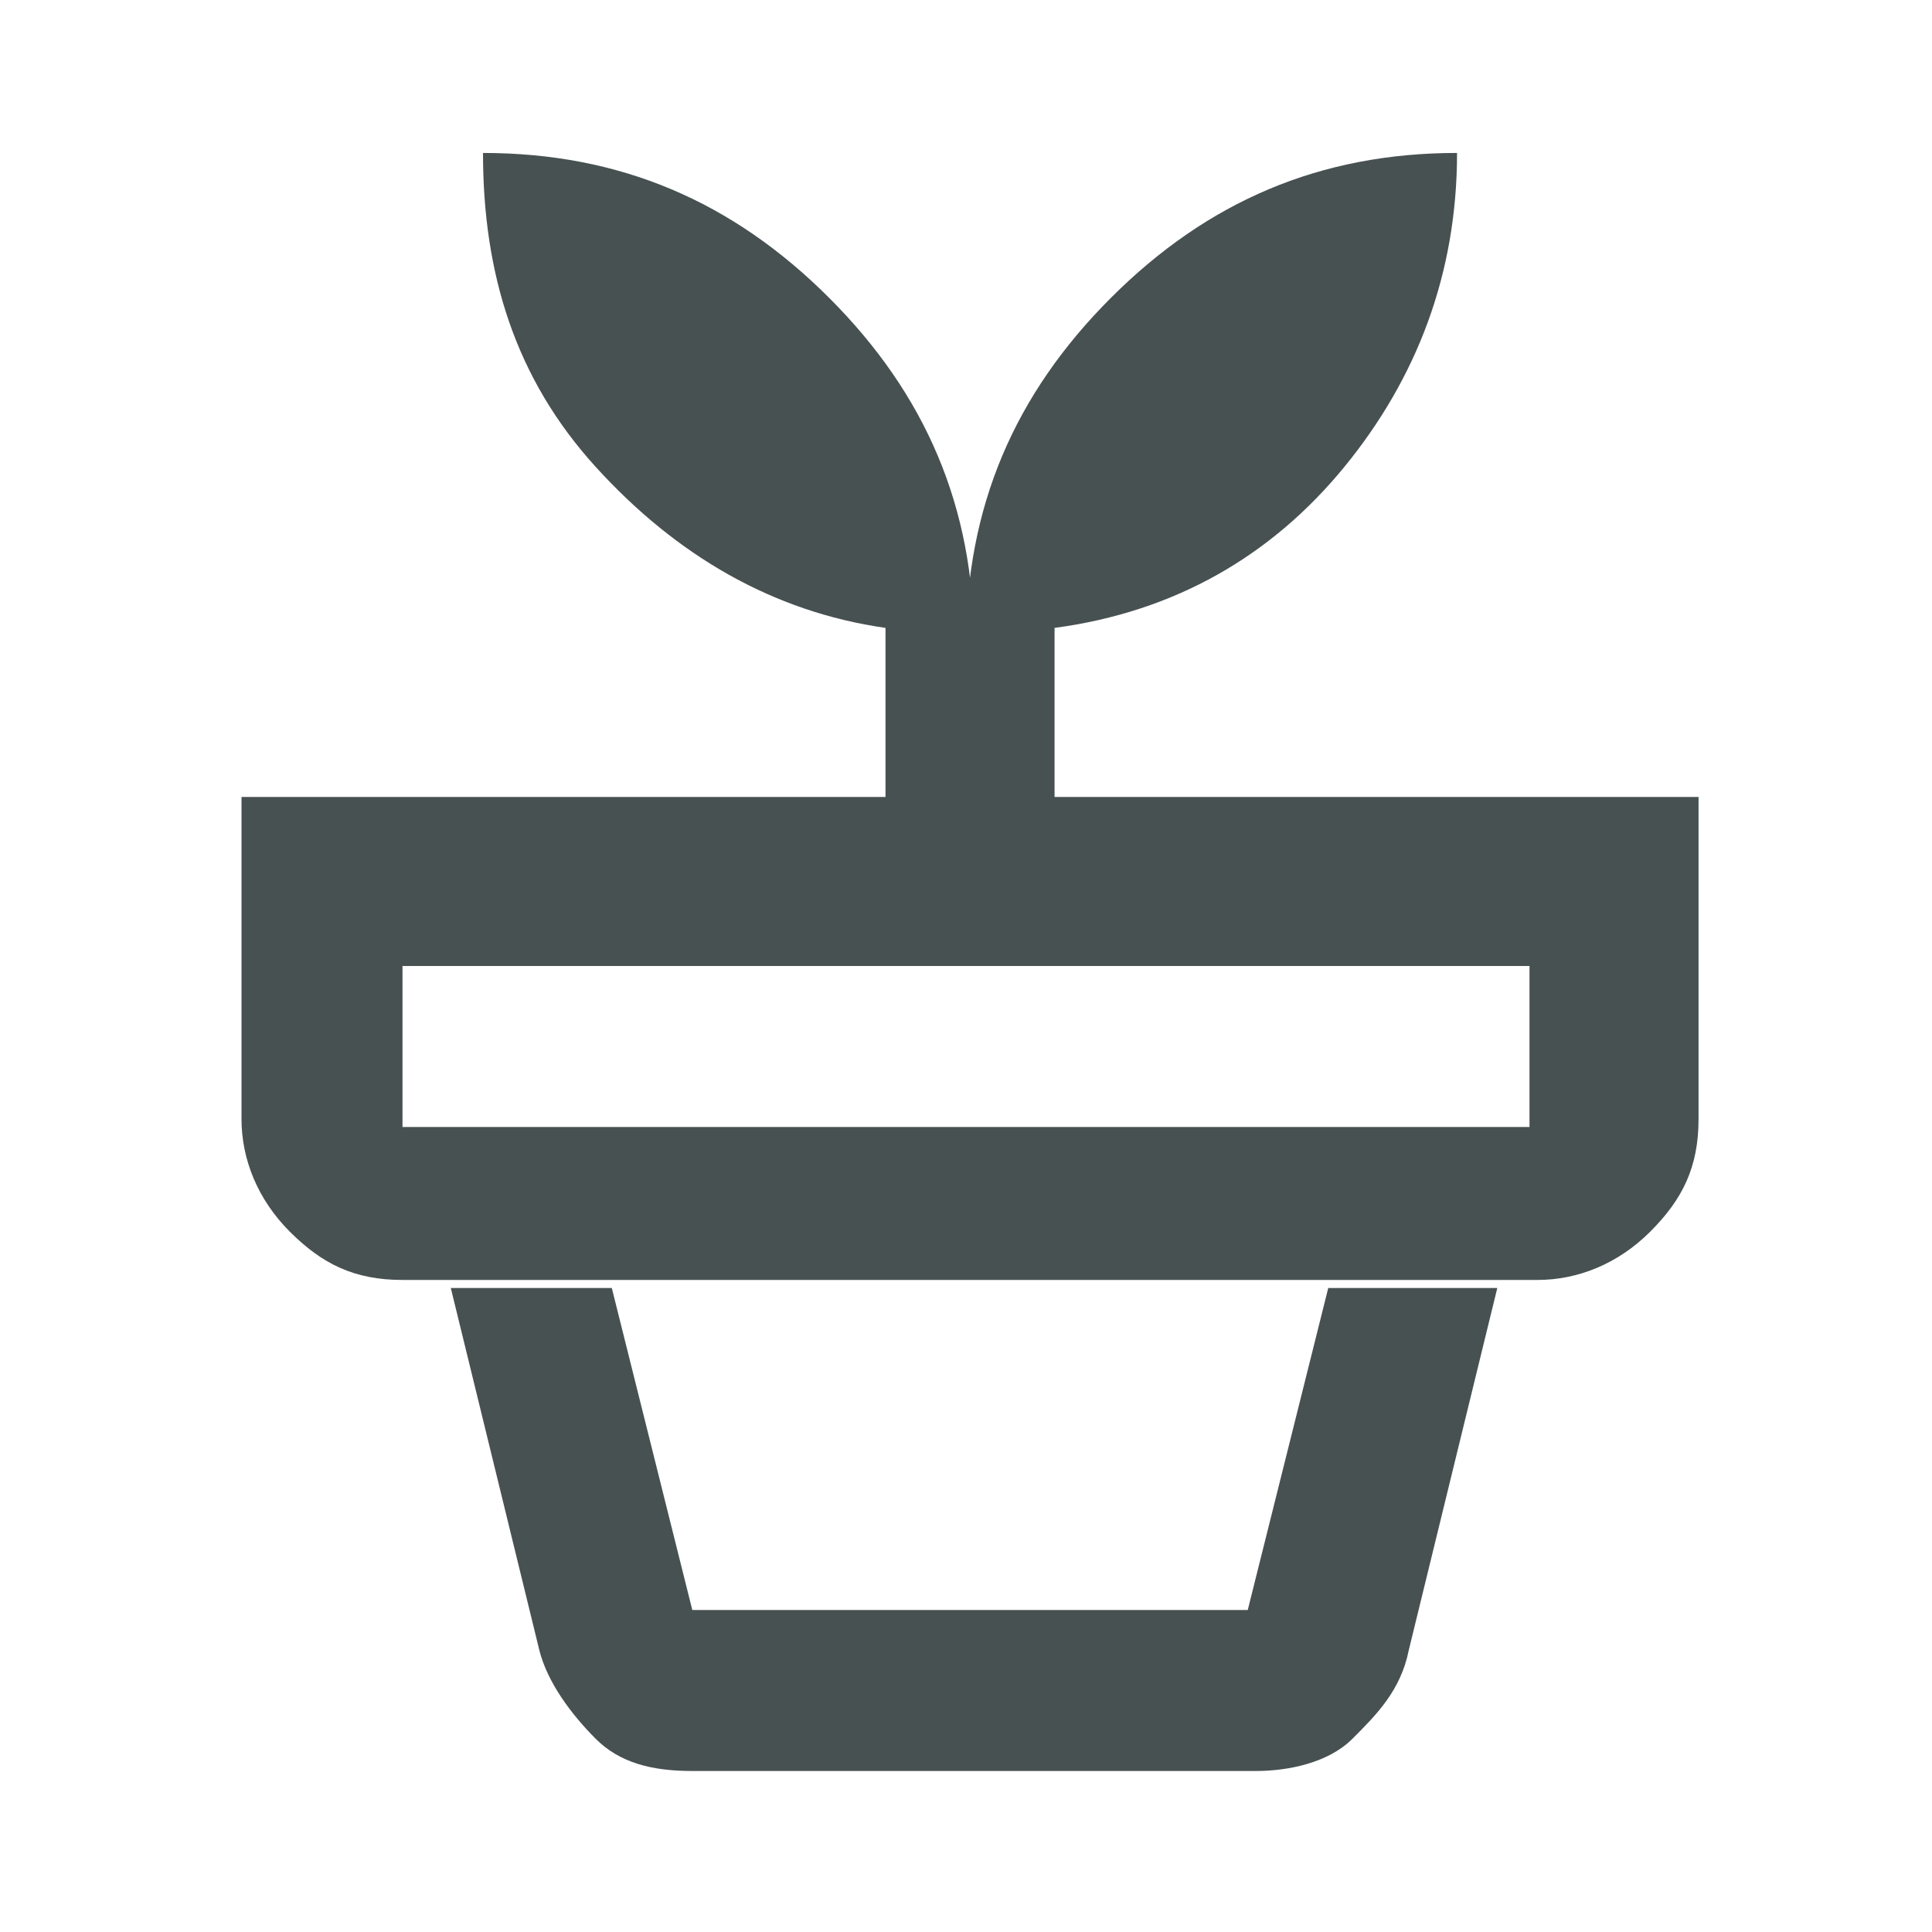
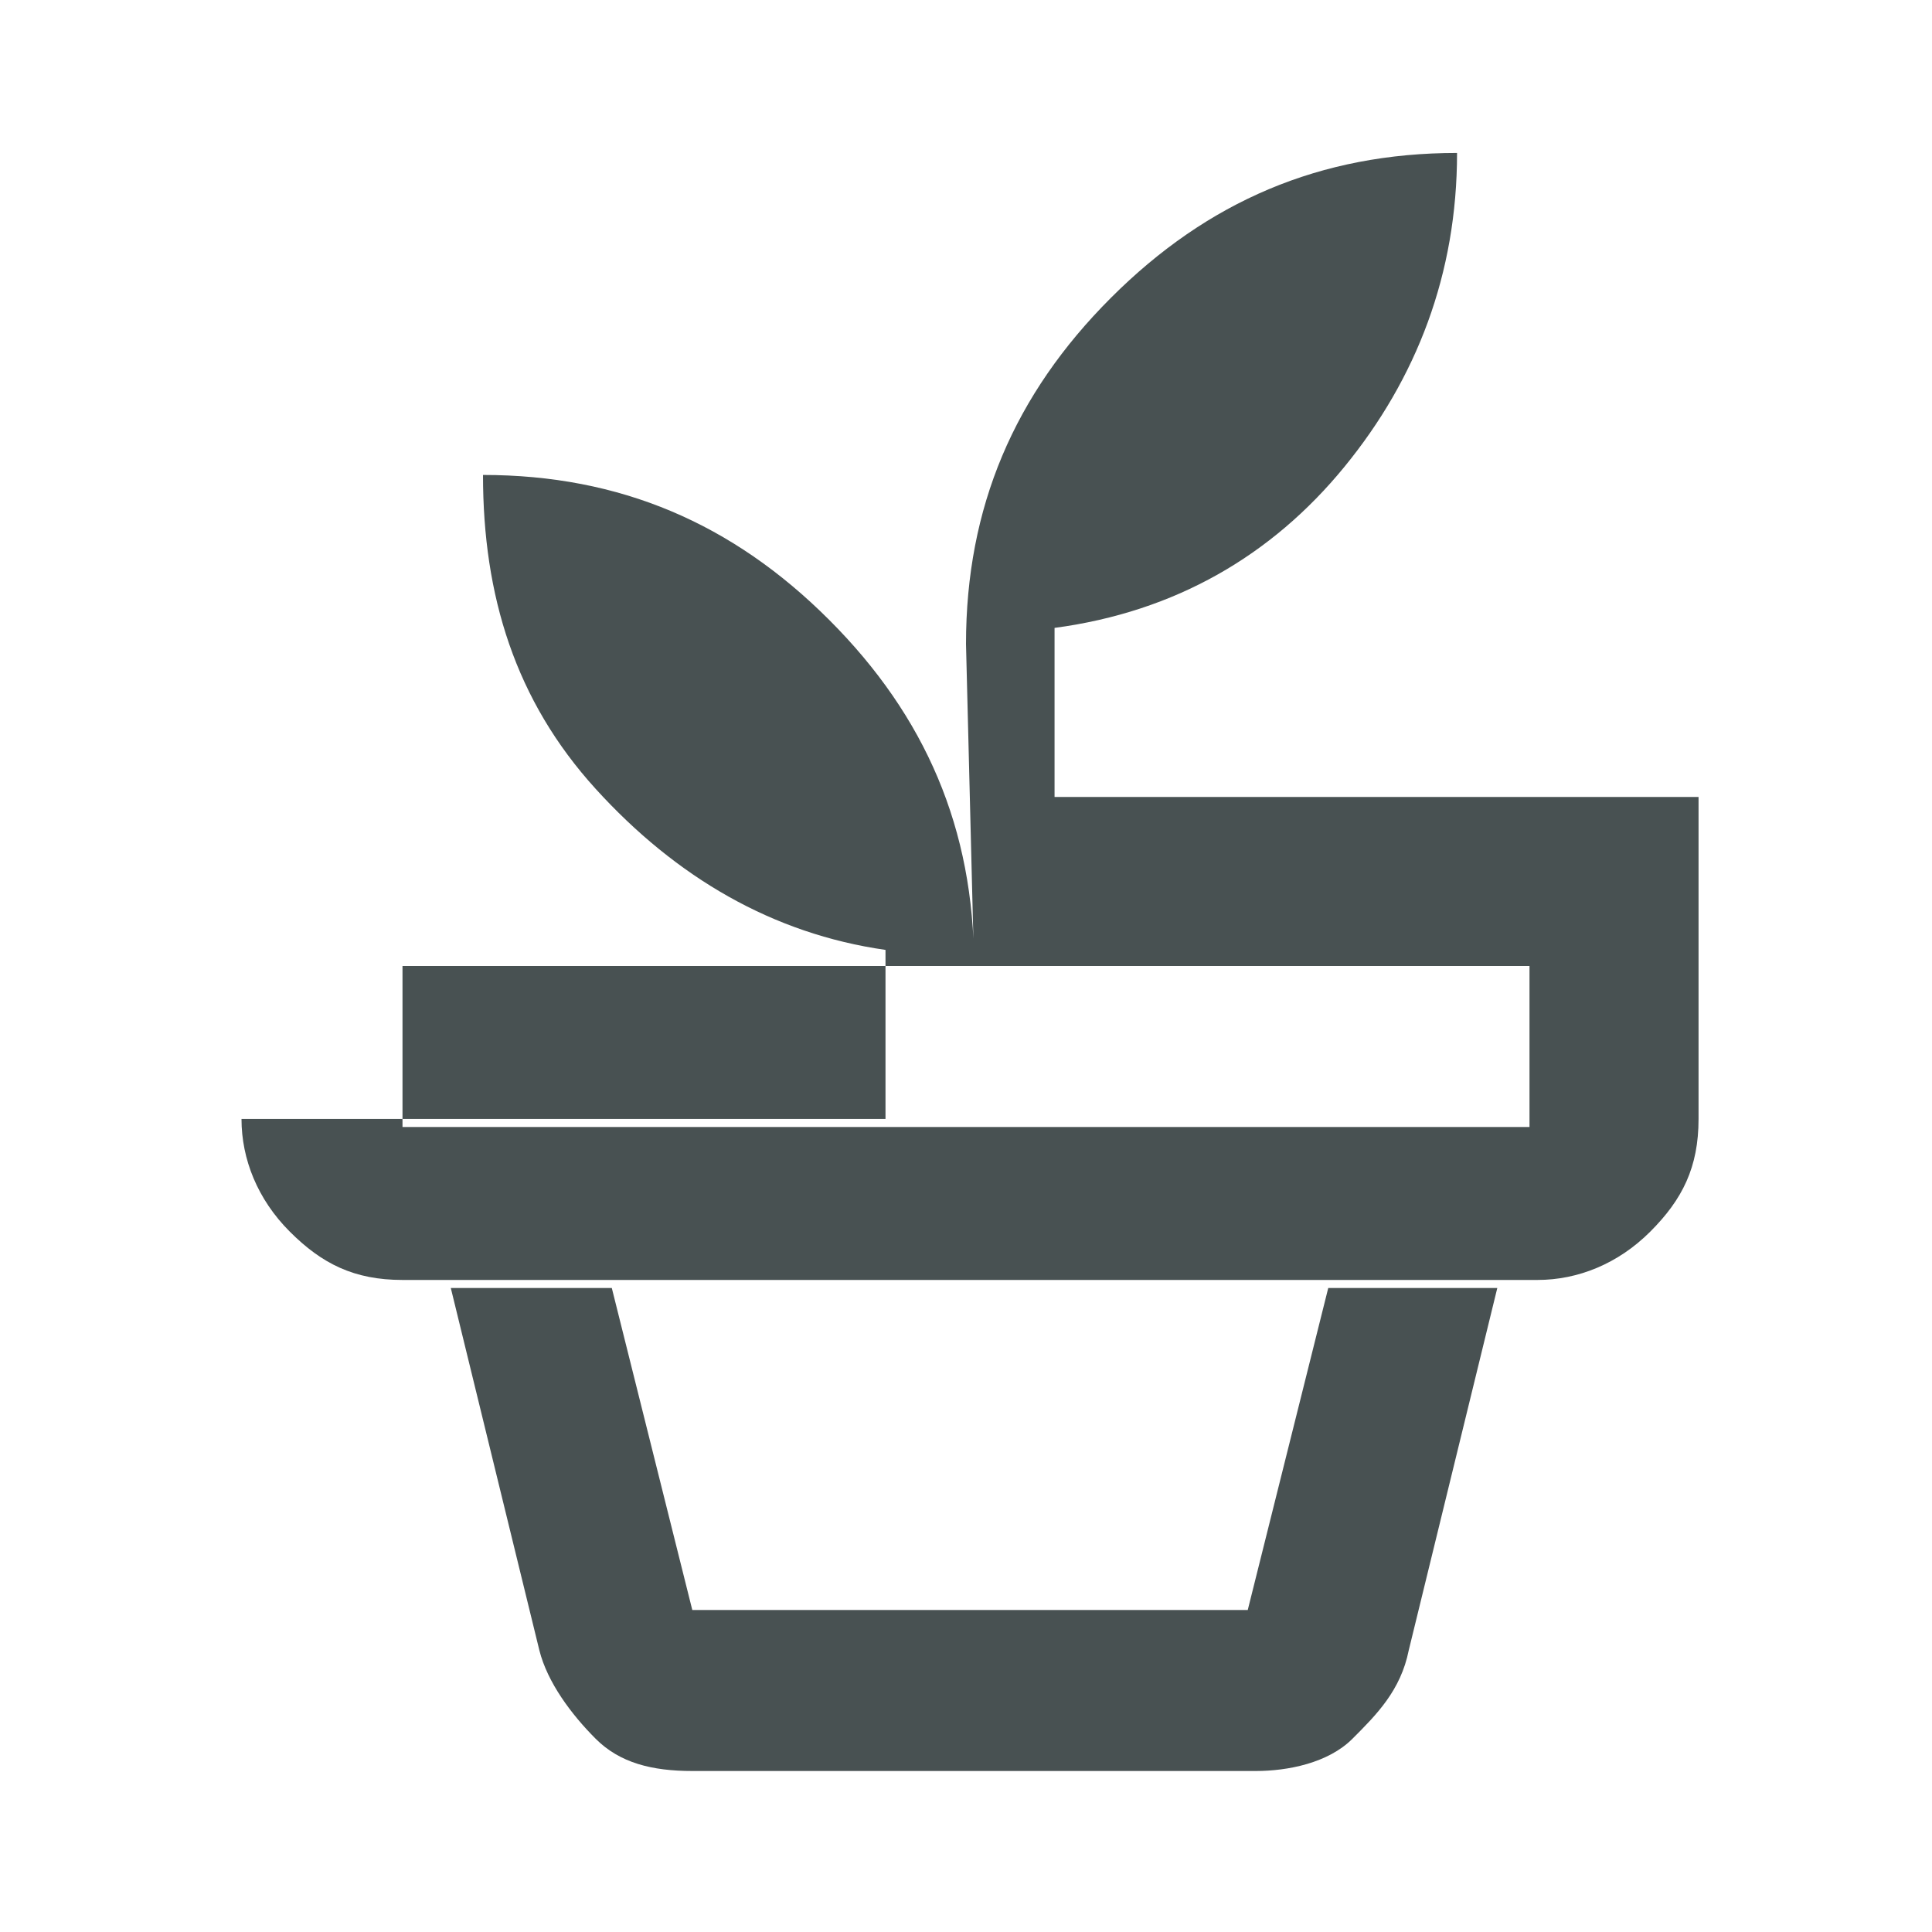
<svg xmlns="http://www.w3.org/2000/svg" id="Ebene_1" data-name="Ebene 1" version="1.1" viewBox="0 0 24 24">
  <defs>
    <style>
      .cls-1 {
        fill: #485152;
        stroke-width: 0px;
      }
    </style>
  </defs>
-   <path class="cls-1" d="M8.6,20h6.9l1-4H7.6l1,4ZM8.6,22c-.5,0-.9-.1-1.2-.4s-.6-.7-.7-1.1l-1.1-4.5h13l-1.1,4.5c-.1.5-.4.8-.7,1.1s-.8.4-1.2.4h-6.9ZM5,14h14v-2H5v2ZM12,8c0-1.7.6-3.1,1.8-4.3,1.2-1.2,2.6-1.8,4.3-1.8,0,1.5-.5,2.8-1.4,3.9s-2.1,1.8-3.6,2v2.1h8v4c0,.6-.2,1-.6,1.4s-.9.6-1.4.6H5c-.6,0-1-.2-1.4-.6-.4-.4-.6-.9-.6-1.4v-4h8v-2.1c-1.4-.2-2.6-.9-3.6-2s-1.4-2.4-1.4-3.9c1.7,0,3.1.6,4.3,1.8s1.8,2.6,1.8,4.3Z" />
+   <path class="cls-1" d="M8.6,20h6.9l1-4H7.6l1,4ZM8.6,22c-.5,0-.9-.1-1.2-.4s-.6-.7-.7-1.1l-1.1-4.5h13l-1.1,4.5c-.1.5-.4.8-.7,1.1s-.8.4-1.2.4h-6.9ZM5,14h14v-2H5v2ZM12,8c0-1.7.6-3.1,1.8-4.3,1.2-1.2,2.6-1.8,4.3-1.8,0,1.5-.5,2.8-1.4,3.9s-2.1,1.8-3.6,2v2.1h8v4c0,.6-.2,1-.6,1.4s-.9.6-1.4.6H5c-.6,0-1-.2-1.4-.6-.4-.4-.6-.9-.6-1.4h8v-2.1c-1.4-.2-2.6-.9-3.6-2s-1.4-2.4-1.4-3.9c1.7,0,3.1.6,4.3,1.8s1.8,2.6,1.8,4.3Z" />
</svg>